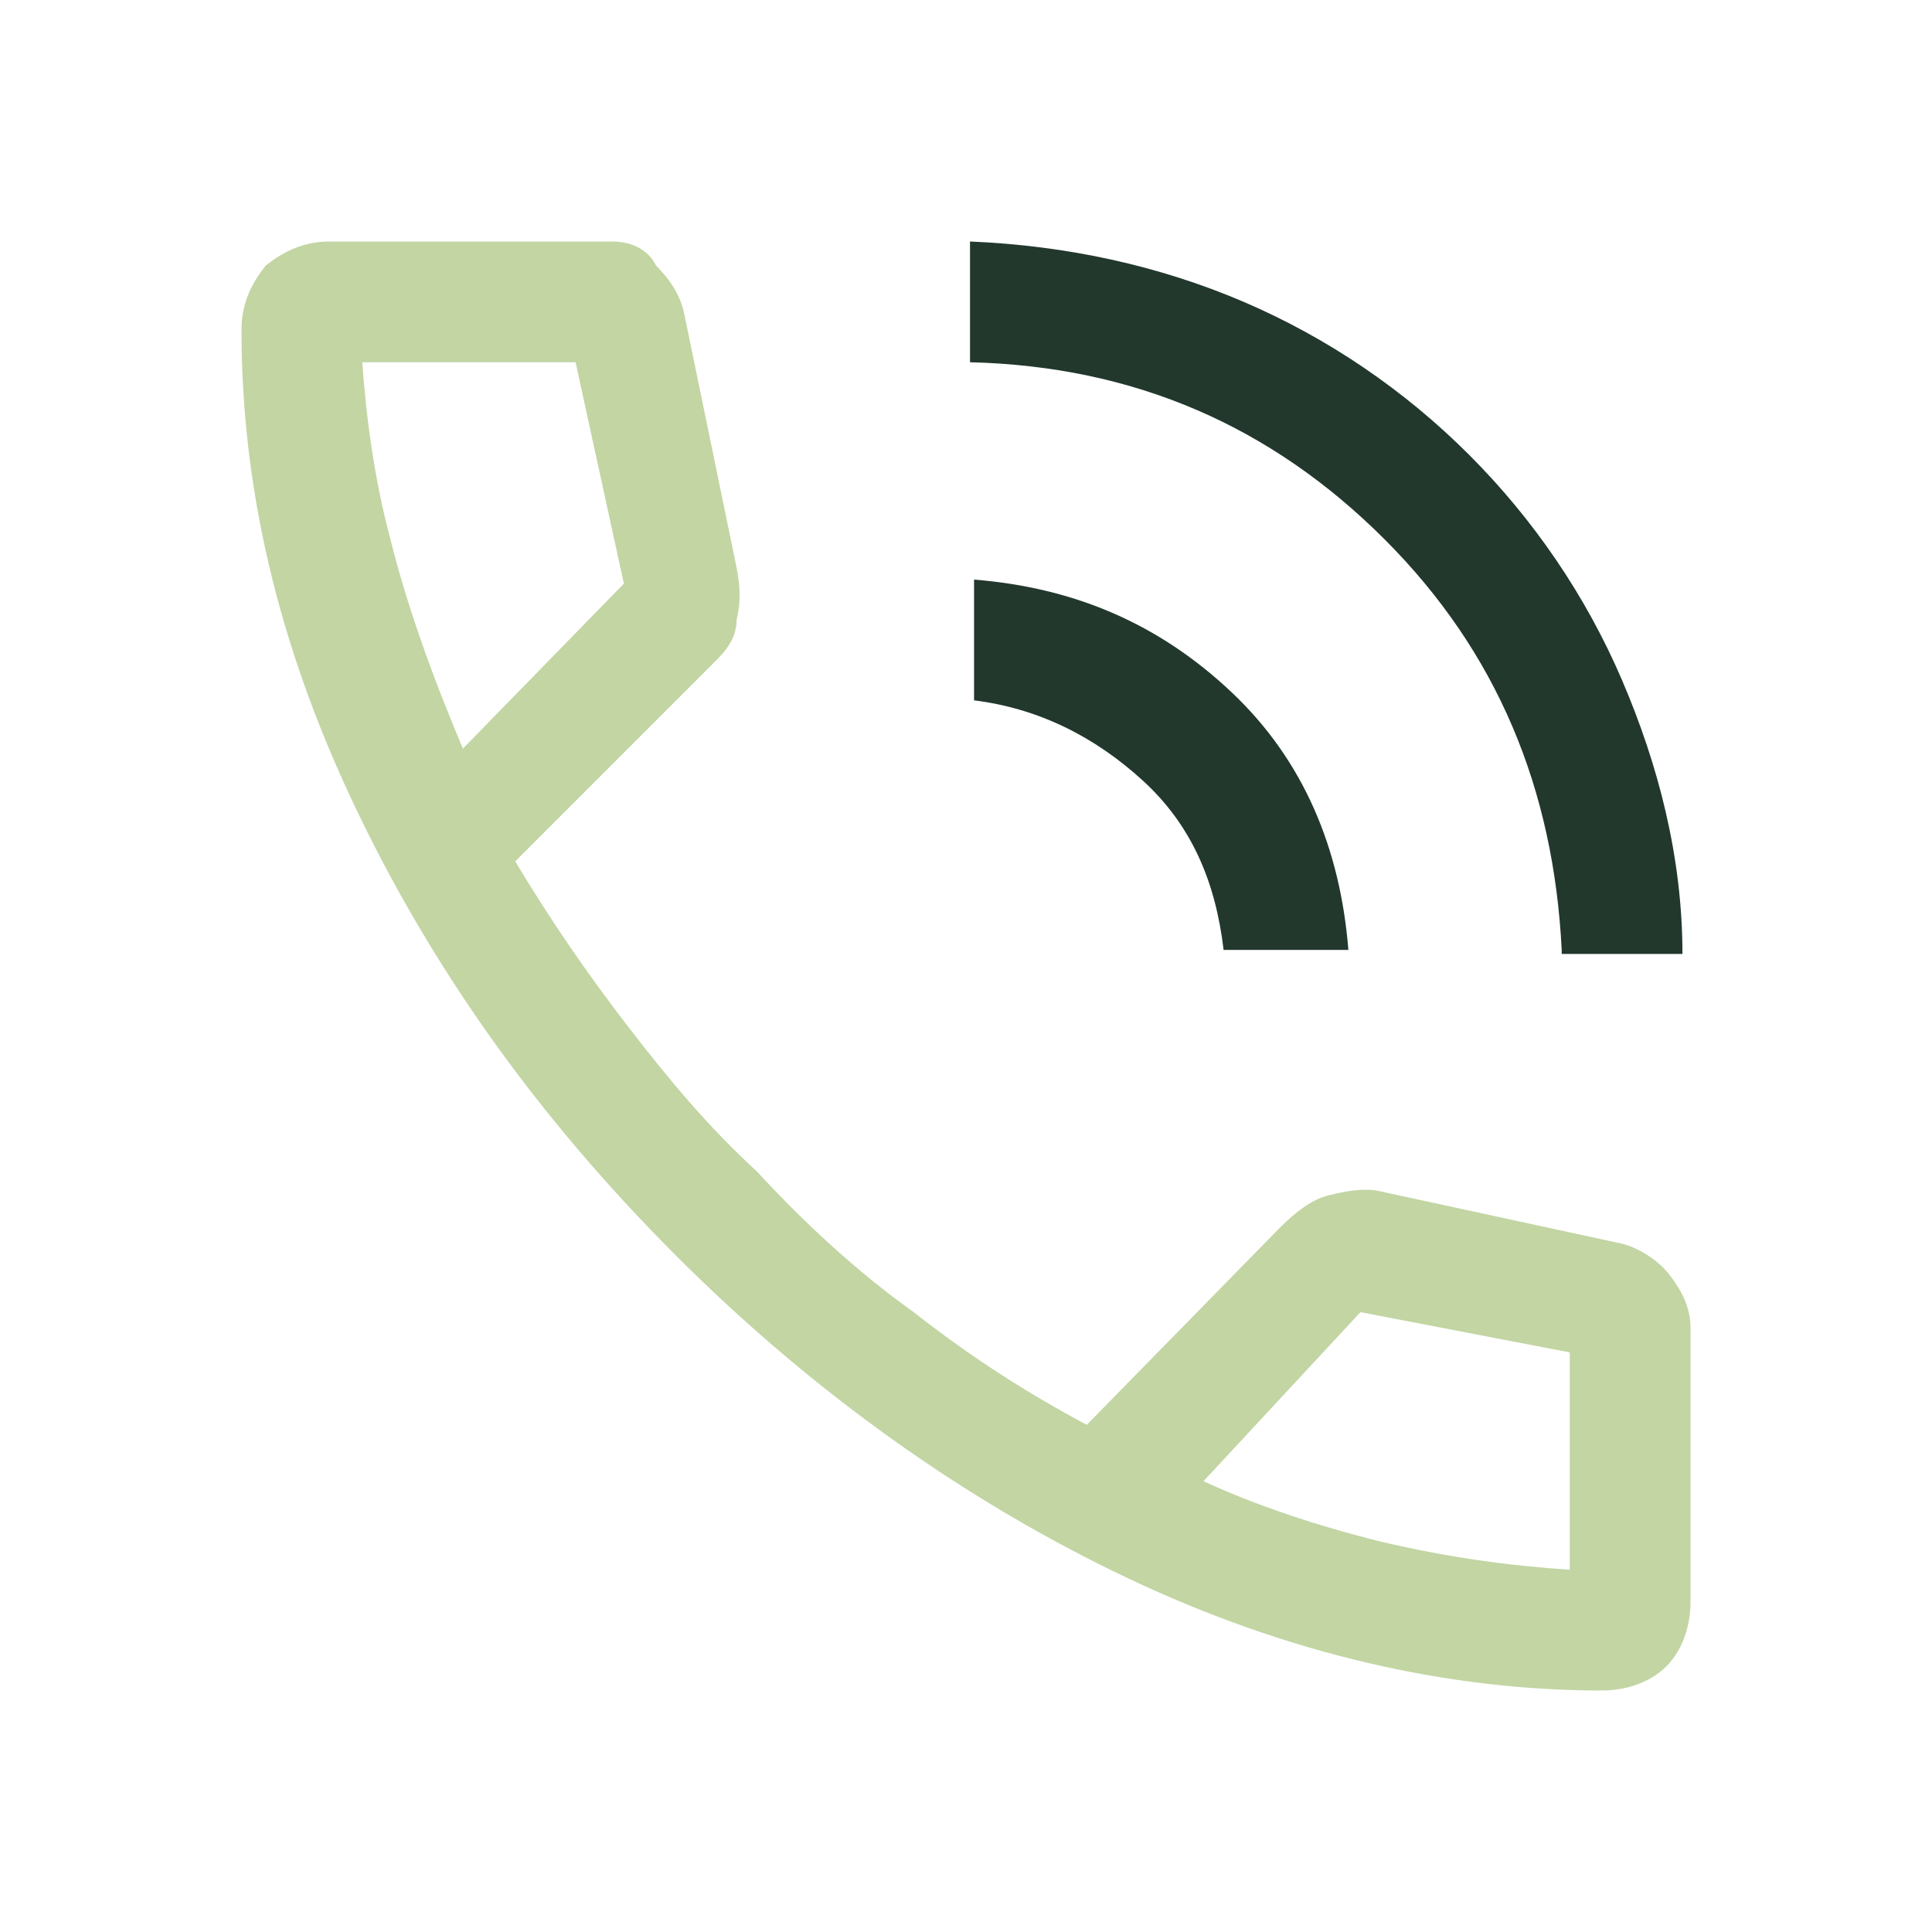
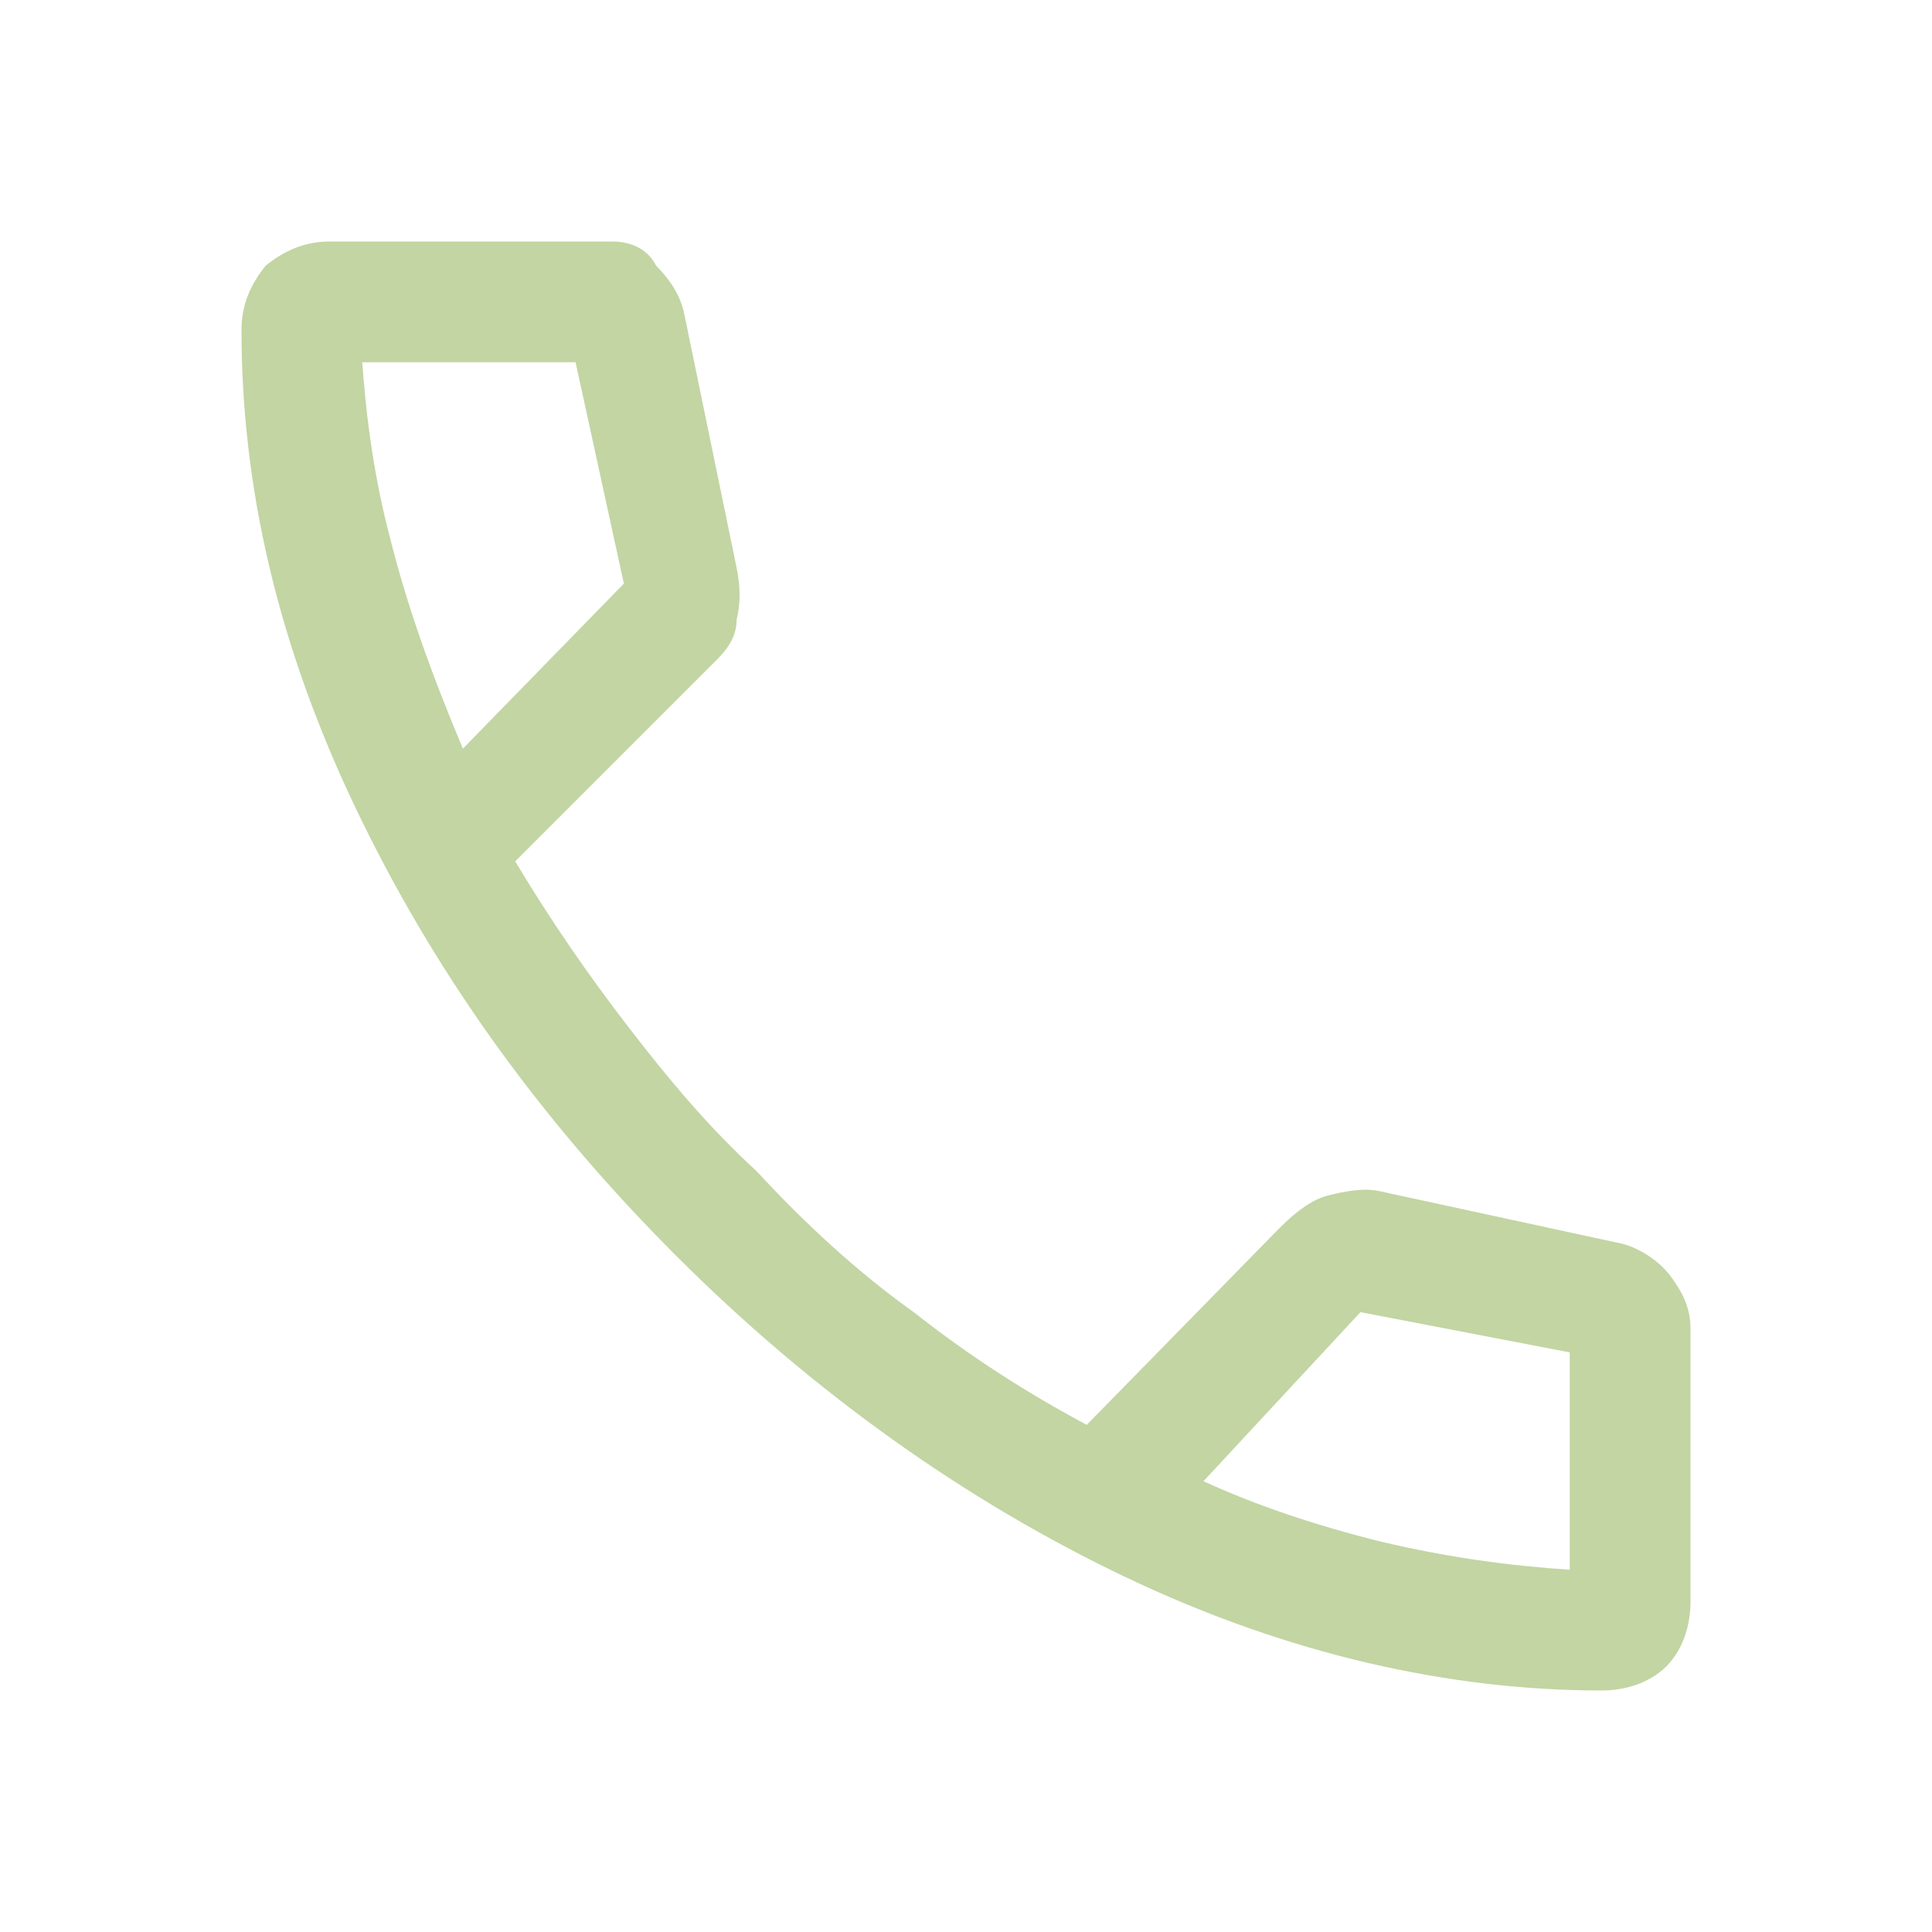
<svg xmlns="http://www.w3.org/2000/svg" width="60" height="60" viewBox="0 0 60 60" fill="none">
-   <path d="M48.5 29.5C48.25 24.5 46.5 20.25 43 16.75C39.5 13.25 35.25 11.375 30.125 11.25V7.5C33.125 7.625 36 8.25 38.625 9.375C41.25 10.5 43.625 12.125 45.625 14.125C47.625 16.125 49.25 18.5 50.375 21.125C51.5 23.75 52.25 26.625 52.25 29.625H48.5V29.5Z" fill="#22382D" />
-   <path d="M38 29.5C37.75 27.375 37 25.625 35.5 24.25C34 22.875 32.25 22 30.25 21.75V18C33.375 18.25 36 19.375 38.25 21.5C40.5 23.625 41.625 26.375 41.875 29.5H38Z" fill="#22382D" />
  <path d="M51.875 39.625C51.5 39.125 50.875 38.75 50.375 38.625L42.875 37C42.375 36.875 41.75 37 41.25 37.125C40.75 37.25 40.25 37.625 39.75 38.125L33.75 44.25C31.875 43.25 30.125 42.125 28.375 40.75C26.625 39.5 25 38 23.5 36.375C22 35 20.75 33.5 19.5 31.875C18.25 30.25 17.125 28.625 16 26.75L22.25 20.5C22.625 20.125 22.875 19.75 22.875 19.25C23 18.75 23 18.25 22.875 17.625L21.25 9.75C21.125 9.125 20.75 8.625 20.375 8.25C20.125 7.75 19.625 7.5 19 7.5H10.25C9.5 7.5 8.875 7.75 8.25 8.25C7.75 8.875 7.5 9.5 7.5 10.25C7.5 15.125 8.625 20 11 25C13.375 30 16.625 34.625 21 39C25.25 43.25 30 46.625 35 49C40 51.375 45 52.5 49.75 52.5C50.5 52.5 51.25 52.25 51.75 51.75C52.25 51.25 52.5 50.5 52.5 49.75V41.25C52.5 40.625 52.25 40.125 51.875 39.625ZM12.125 16.75C11.625 14.875 11.375 13 11.25 11.25H17.875L19.375 18.125L14.375 23.25C13.375 20.875 12.625 18.75 12.125 16.75ZM48.75 48.75C46.875 48.625 45 48.375 42.875 47.875C40.875 47.375 39 46.75 37.375 46L42.25 40.75L48.75 42V48.75Z" fill="#C2D5A3" />
</svg>